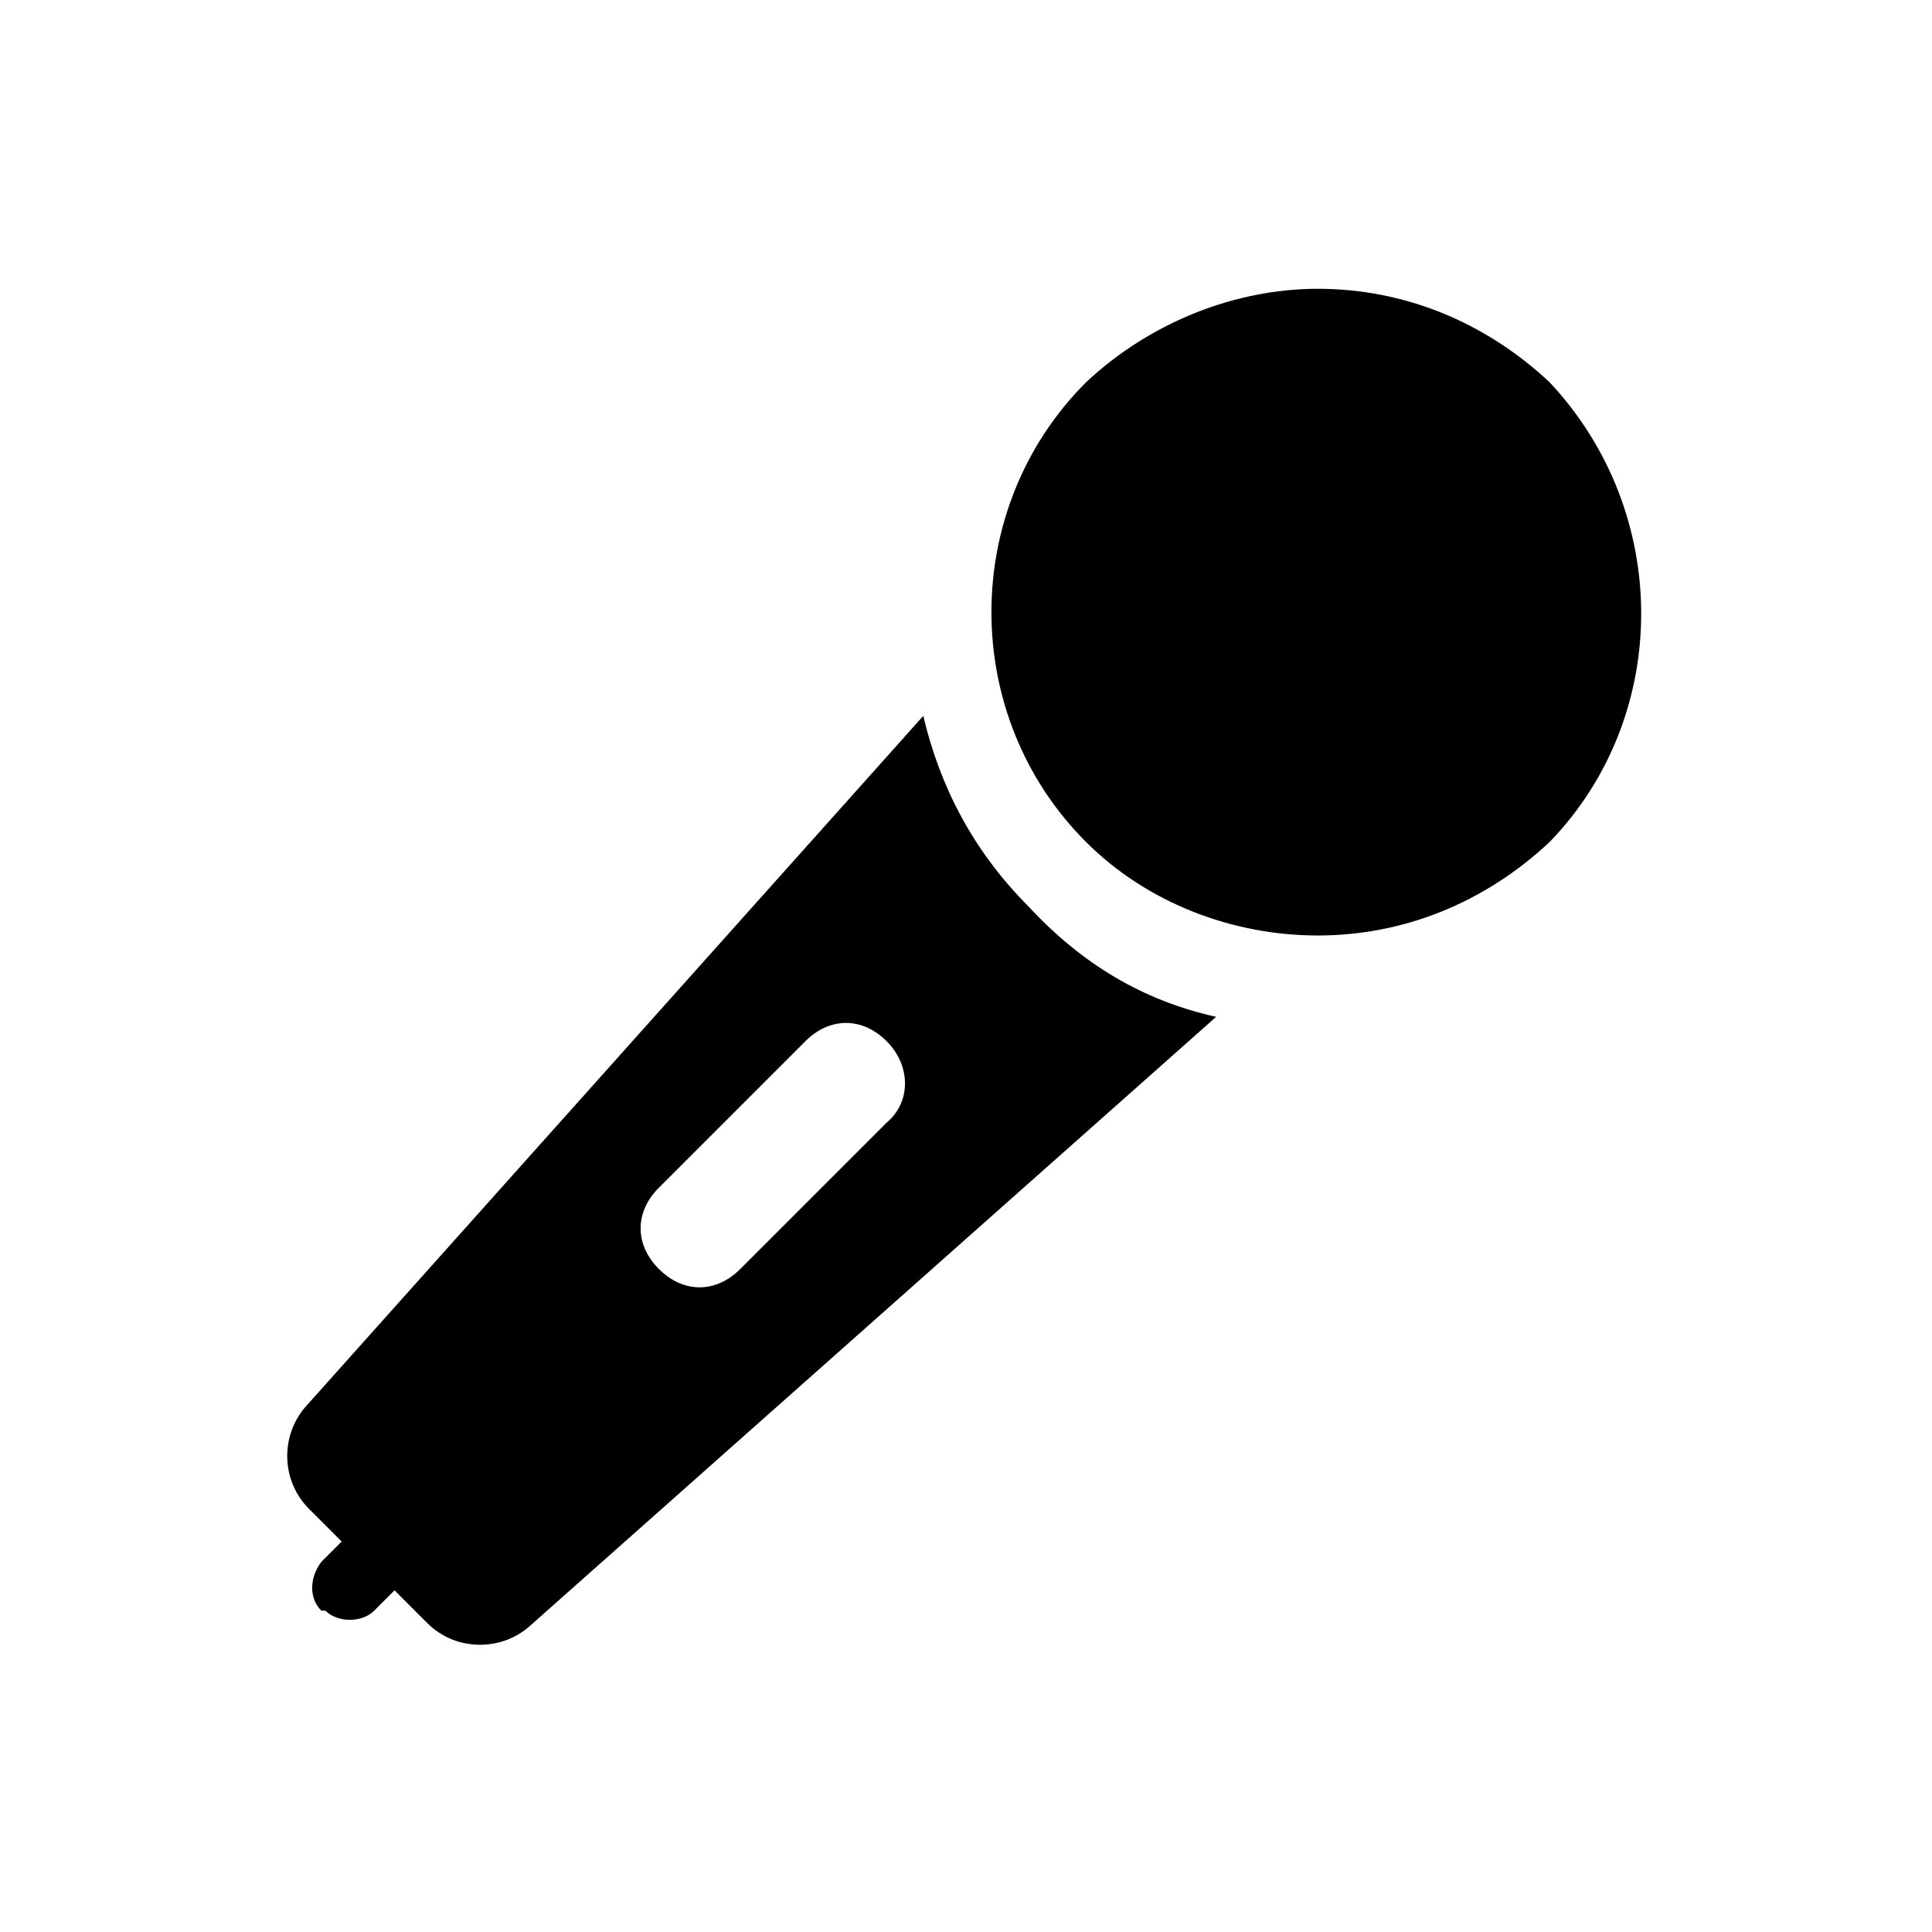
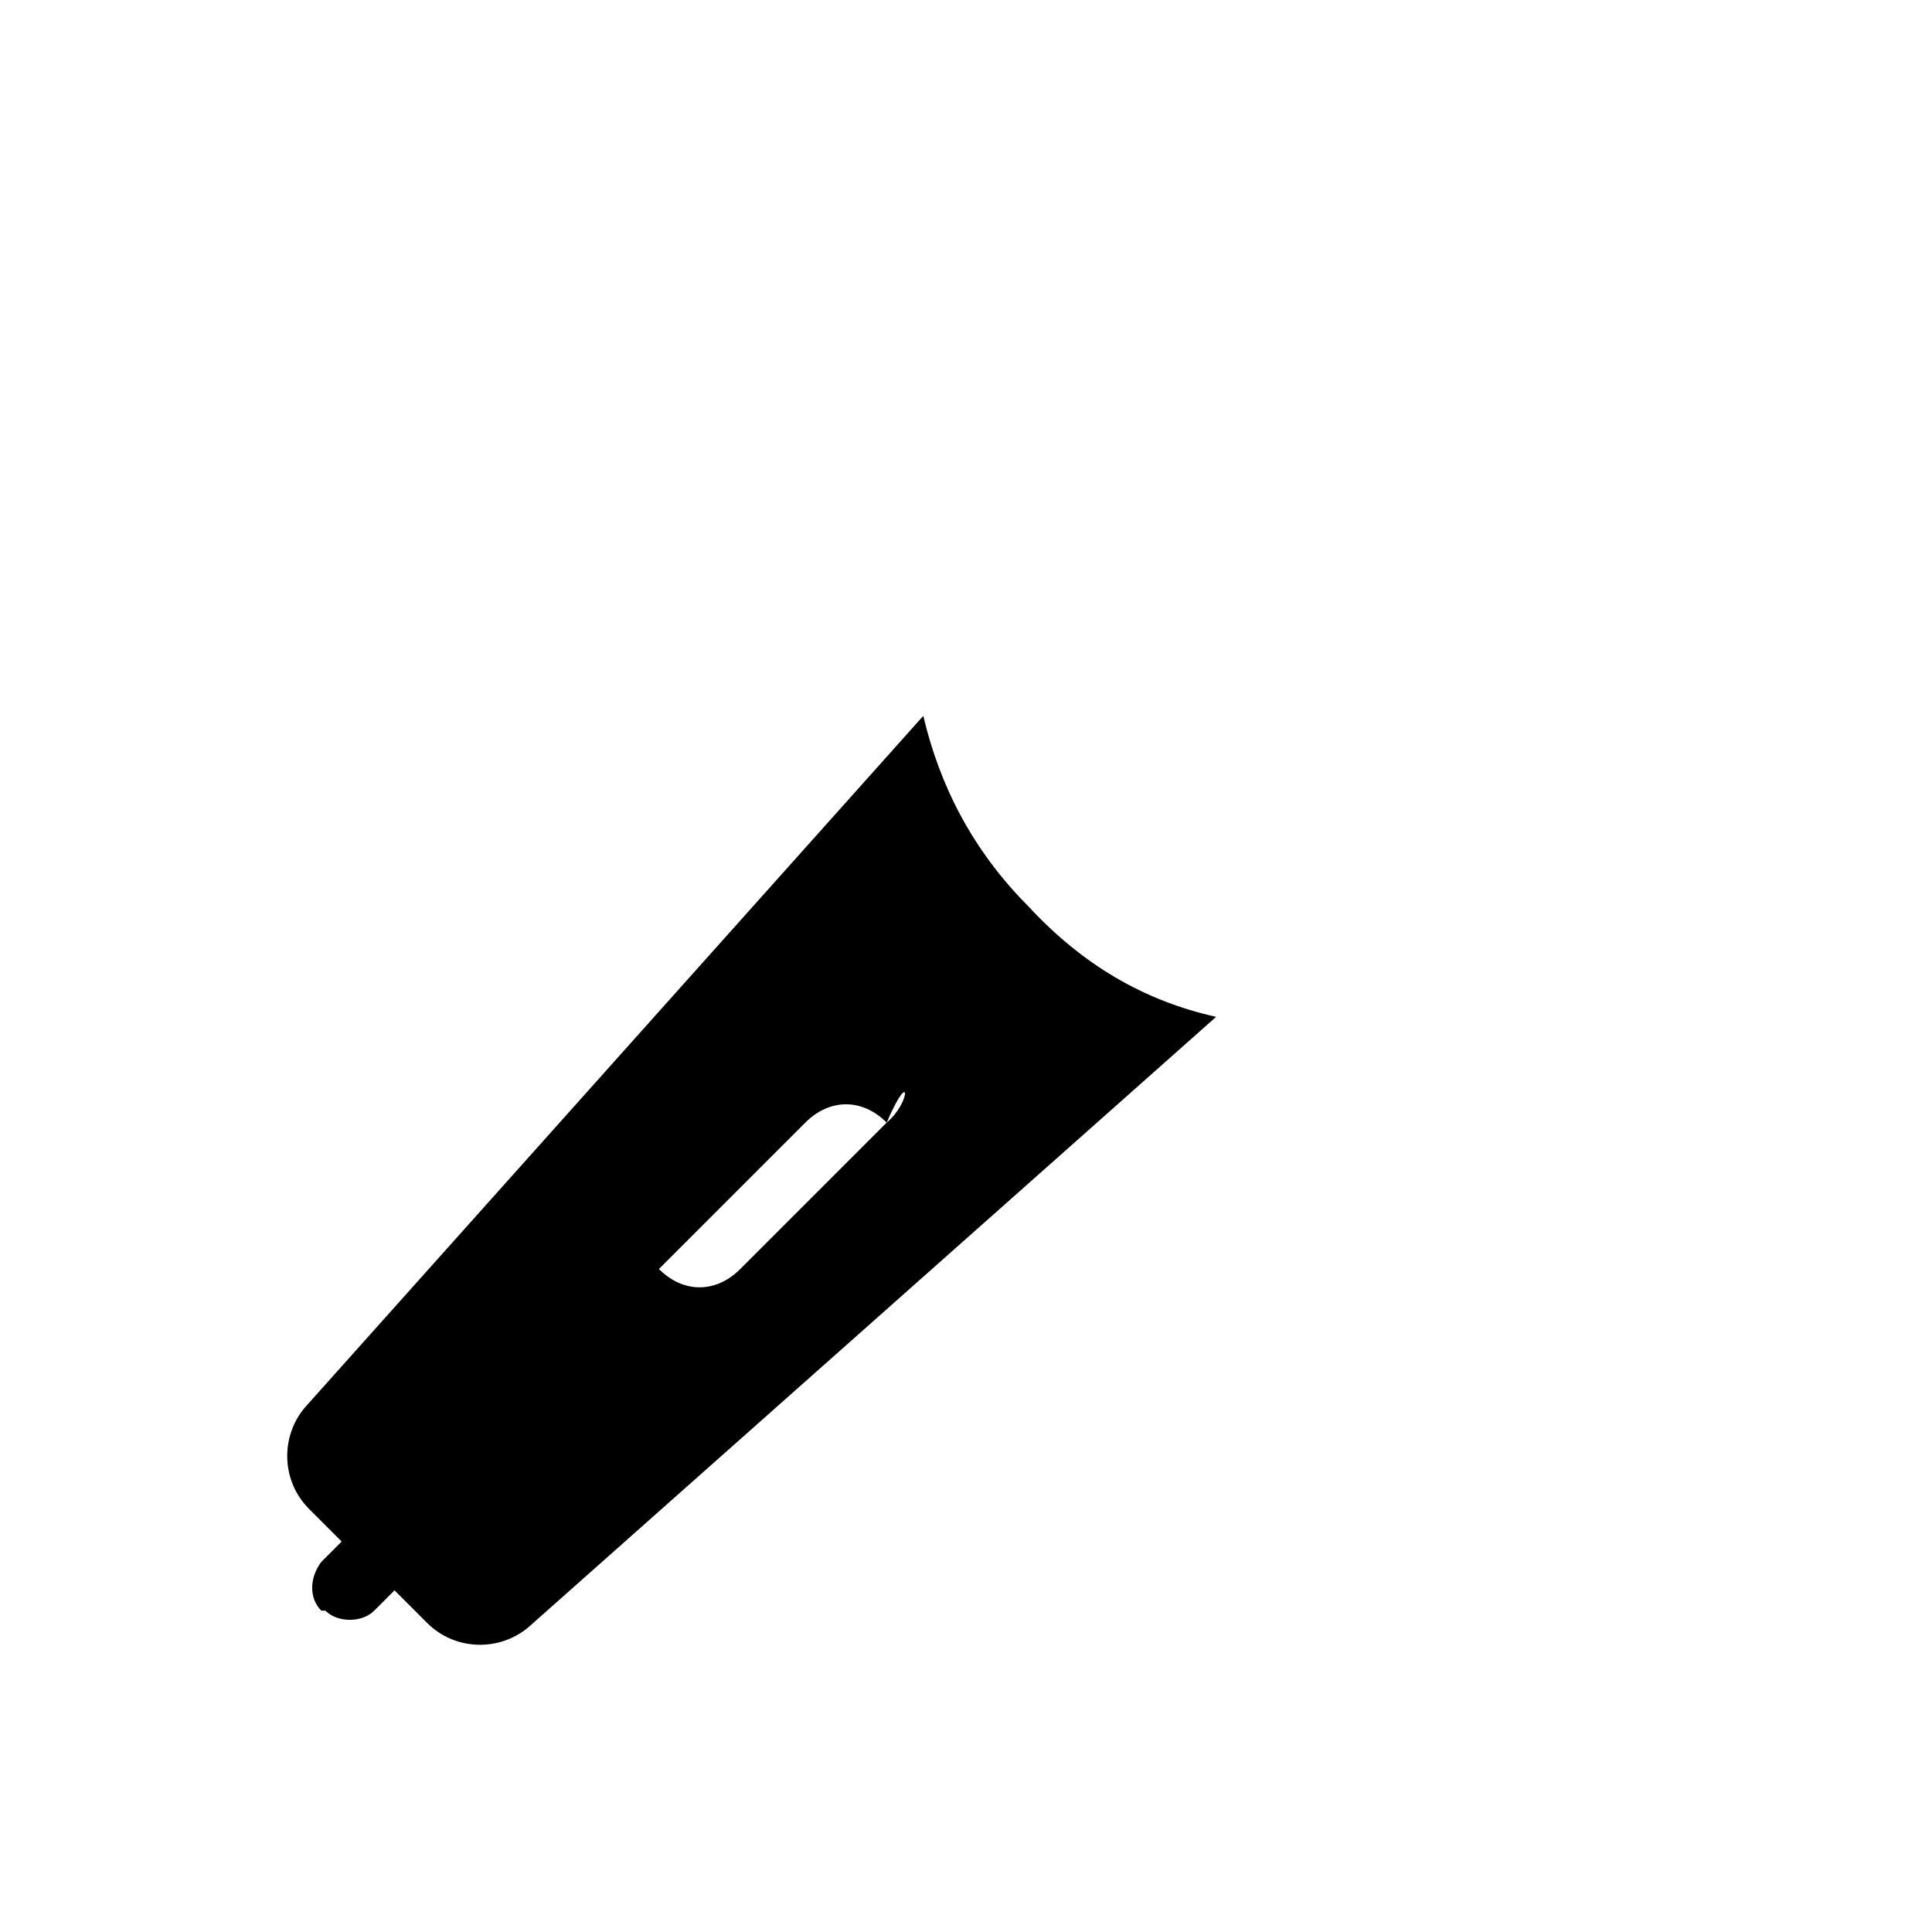
<svg xmlns="http://www.w3.org/2000/svg" version="1.1" id="Capa_1" x="0px" y="0px" viewBox="0 0 47.5 47.5" style="enable-background:new 0 0 47.5 47.5;" xml:space="preserve">
  <g>
    <g>
      <g>
-         <path d="M38.1,9.4c-1.6-1.5-3.6-2.3-5.7-2.3c-2,0-4.1,0.8-5.7,2.3c-3.1,3.1-3.1,8.2,0,11.3c1.5,1.5,3.6,2.3,5.7,2.3     c2.1,0,4.1-0.8,5.7-2.3C41.1,17.6,41.1,12.6,38.1,9.4z" />
-         <path d="M22.7,17.6L7.5,34.6c-0.6,0.7-0.6,1.8,0.1,2.5l0.8,0.8l-0.5,0.5c-0.3,0.4-0.3,0.9,0,1.2L8,39.6c0.3,0.3,0.9,0.3,1.2,0     l0.5-0.5l0.8,0.8c0.7,0.7,1.8,0.7,2.5,0.1l16.9-15c-1.8-0.4-3.3-1.3-4.6-2.7C23.9,20.9,23.1,19.3,22.7,17.6z M21.8,27.6l-3.6,3.6     c-0.6,0.6-1.4,0.6-2,0c-0.6-0.6-0.6-1.4,0-2l3.6-3.6c0.6-0.6,1.4-0.6,2,0C22.4,26.2,22.4,27.1,21.8,27.6z" />
+         <path d="M22.7,17.6L7.5,34.6c-0.6,0.7-0.6,1.8,0.1,2.5l0.8,0.8l-0.5,0.5c-0.3,0.4-0.3,0.9,0,1.2L8,39.6c0.3,0.3,0.9,0.3,1.2,0     l0.5-0.5l0.8,0.8c0.7,0.7,1.8,0.7,2.5,0.1l16.9-15c-1.8-0.4-3.3-1.3-4.6-2.7C23.9,20.9,23.1,19.3,22.7,17.6z M21.8,27.6l-3.6,3.6     c-0.6,0.6-1.4,0.6-2,0l3.6-3.6c0.6-0.6,1.4-0.6,2,0C22.4,26.2,22.4,27.1,21.8,27.6z" />
      </g>
    </g>
  </g>
</svg>